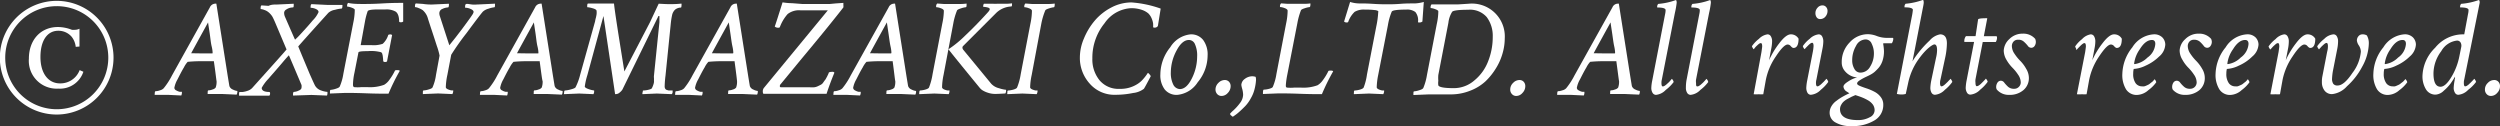
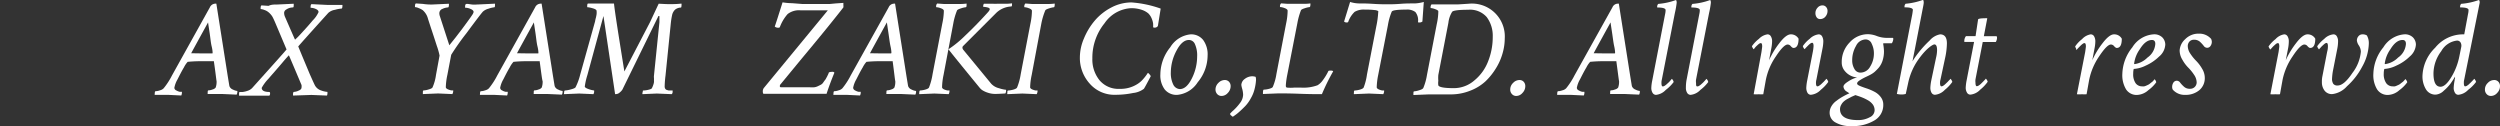
<svg xmlns="http://www.w3.org/2000/svg" id="レイヤー_1" data-name="レイヤー 1" viewBox="0 0 320.2 16.14">
  <rect x="0" y="0" width="320.2" height="16.14" fill="#333333" stroke="none" />
  <defs>
    <style>.cls-1{fill:#fff;}</style>
  </defs>
  <title>copyright</title>
  <path class="cls-1" d="M550.77,383.53v0l0,0a.09.09,0,0,0-.07,0l-.12,0-.21,0-.32,0h-1c-.24,0-.79,0-1.63.08a3,3,0,0,0-.48.71c-.28.46-.55,1-.82,1.53a3.42,3.42,0,0,0-.41,1.09.39.39,0,0,0,.25.33,1.62,1.62,0,0,0,.45.18l.27,0s0,0,0,.11a.9.9,0,0,1-.08.36l-1.67-.08h-.59l-.56,0-.58,0a.22.22,0,0,1,0-.14q0-.33.12-.33a1.7,1.7,0,0,0,.54-.11,1,1,0,0,0,.48-.26,9.19,9.19,0,0,0,1.07-1.65l4.85-8.72a.78.78,0,0,1,.69-.47.35.35,0,0,1,.14,0l1.46,9.28c.12.74.19,1.16.21,1.27a.75.75,0,0,0,.45.45,1.59,1.59,0,0,0,.57.18s0,0,0,.09a.79.79,0,0,1-.09.38l-1.83-.08h-.62l-.65,0-.61,0a.16.16,0,0,1,0-.1c0-.25,0-.37.12-.37a1.46,1.46,0,0,0,.5-.11.76.76,0,0,0,.4-.24,2.14,2.14,0,0,0,.12-.83C551.08,385.93,551,385.07,550.77,383.53Zm-1.55-1q.81,0,1.32,0c.05,0,.07,0,.07-.07s0-.34-.12-.83-.16-1.06-.26-1.72-.17-1.11-.2-1.35q-2.16,3.92-2.16,3.95s0,0,0,0Z" transform="translate(-523.38 -375.69)" />
  <path class="cls-1" d="M558.84,376.27l2.16-.1v.07c0,.27,0,.4-.11.4a2.24,2.24,0,0,0-.37.05,1.64,1.64,0,0,0-.49.23.5.5,0,0,0-.26.42,1.46,1.46,0,0,0,.08.43c.87,2,1.31,3,1.32,3a10.33,10.33,0,0,0,.78-.79c.49-.53,1-1.09,1.48-1.67a3.5,3.5,0,0,0,.75-1.07q0-.24-.33-.39a1.58,1.58,0,0,0-.69-.16s0,0,0-.09,0-.33.13-.38l2,.1c.24,0,.48,0,.69,0l.68,0,.58,0v.05q0,.42-.12.42a4.15,4.15,0,0,0-.85.16,1.64,1.64,0,0,0-.84.39c-2.57,2.84-3.85,4.28-3.85,4.3l.47,1.14,1,2.39c.37.83.6,1.34.69,1.5a1.4,1.4,0,0,0,.78.61,2.88,2.88,0,0,0,.8.18s0,0,0,.09a.82.82,0,0,1-.06.38l-2-.08-2.35.08s0-.07,0-.14,0-.33.13-.33a1.54,1.54,0,0,0,.58-.16c.26-.1.38-.24.38-.4a1.17,1.17,0,0,0,0-.32q-1.61-3.81-1.62-3.81s-.31.32-.88,1-1.15,1.32-1.73,2a5.43,5.43,0,0,0-.87,1.17c0,.35.32.53,1,.53,0,0,.07.05.07.16a.41.41,0,0,1-.09.31H554a.1.1,0,0,1,0-.07c0-.27,0-.4.09-.4l.38,0a3,3,0,0,0,.62-.15,1.4,1.4,0,0,0,.58-.35q4.41-4.9,4.41-4.95l-1.37-3.24c-.21-.5-.37-.84-.47-1a2.37,2.37,0,0,0-.49-.54,1.62,1.62,0,0,0-.5-.27,1.6,1.6,0,0,0-.49-.12s0,0,0-.09,0-.33.12-.38l.9.06C558.13,376.26,558.52,376.27,558.84,376.27Z" transform="translate(-523.38 -375.69)" />
-   <path class="cls-1" d="M569.87,376.2c.48,0,1.31,0,2.48-.07s2.07-.07,2.67-.07c0,.16,0,.39,0,.69s0,.48,0,.86,0,.65,0,.84a.43.43,0,0,1-.31.09q-.21,0-.21-.12c0-.66-.19-1.08-.46-1.25a2.38,2.38,0,0,0-1.29-.27h-.94c-.84,0-1.28.08-1.34.23a8.37,8.37,0,0,0-.32,1.18l-.56,3.08a.12.12,0,0,0,0,.08l.15,0,.22,0h1a3.59,3.59,0,0,0,1.44-.17,2.56,2.56,0,0,0,.69-1.08c0-.08.12-.12.25-.12a.32.32,0,0,1,.26.08l-.65,3.38a.41.41,0,0,1-.25.07c-.15,0-.23-.05-.24-.14a6.18,6.18,0,0,0-.07-.71,2.54,2.54,0,0,0-.08-.28.66.66,0,0,0-.12-.12,5,5,0,0,0-1.7-.14c-.78,0-1.17.05-1.2.16l-.51,2.6a7.69,7.69,0,0,0-.19,1.53c0,.18.05.28.14.32a4.74,4.74,0,0,0,.93,0h.79a5.25,5.25,0,0,0,2.13-.3,2.12,2.12,0,0,0,.66-.62,7,7,0,0,0,.71-1.16c0-.07.12-.1.26-.1s.33,0,.37.1a27.09,27.09,0,0,0-1.44,2.92c-.62,0-1.58,0-2.89-.05s-2.19-.05-2.66-.05l-1.95.08s0,0,0-.14,0-.33.09-.33a2.81,2.81,0,0,0,.65-.14c.3-.09.48-.19.52-.3a6.65,6.65,0,0,0,.46-1.63l1.27-6.54a8.27,8.27,0,0,0,.19-1.64c0-.09-.15-.19-.4-.28a2.1,2.1,0,0,0-.58-.14s0,0,0-.07a.55.55,0,0,1,.12-.4C568.53,376.19,569.16,376.2,569.87,376.2Z" transform="translate(-523.38 -375.69)" />
  <path class="cls-1" d="M578.7,376.27l2.18-.1v.08q0,.39-.12.39a1.85,1.85,0,0,0-.69.18.6.6,0,0,0-.42.56,1.19,1.19,0,0,0,.07.39l1.21,3.72.8-1,.88-1.15.69-.94q.39-.53.57-.81a1.1,1.1,0,0,0,.17-.36c0-.16-.14-.29-.38-.39a1.66,1.66,0,0,0-.71-.16s0,0,0-.11,0-.31.12-.36.33,0,.7.05.68,0,.92,0l2.09-.1a.19.19,0,0,1,0,.08c0,.26,0,.39-.13.39a3.16,3.16,0,0,0-.69.17,1.69,1.69,0,0,0-.73.38c-.14.14-.85,1.06-2.12,2.78a32.15,32.15,0,0,0-1.94,2.75l-.49,2.57a8.35,8.35,0,0,0-.2,1.58c0,.09.08.18.24.26a2.21,2.21,0,0,0,.48.15l.23,0s0,0,0,.07a.89.89,0,0,1-.11.4l-1.83-.08-1.95.08s0,0,0-.12c0-.23,0-.35.12-.35a2.51,2.51,0,0,0,.61-.12q.44-.12.51-.27a5.89,5.89,0,0,0,.44-1.58l.46-2.49a8.51,8.51,0,0,0-.35-1.24c-.25-.78-.5-1.55-.76-2.32l-.37-1.14a2.17,2.17,0,0,0-.68-1.12,2.38,2.38,0,0,0-.51-.26,1.43,1.43,0,0,0-.48-.13s0,0,0-.09,0-.33.12-.38l.9.06C578,376.26,578.38,376.27,578.7,376.27Z" transform="translate(-523.38 -375.69)" />
  <path class="cls-1" d="M592.5,383.53v0l0,0a.09.09,0,0,0-.07,0l-.12,0-.21,0-.32,0h-1c-.24,0-.79,0-1.63.08a3,3,0,0,0-.48.71c-.28.46-.55,1-.82,1.53a3.42,3.42,0,0,0-.41,1.09.39.39,0,0,0,.25.33,1.62,1.62,0,0,0,.45.18l.27,0s0,0,0,.11a.9.9,0,0,1-.08.36l-1.67-.08H586l-.56,0-.58,0a.22.22,0,0,1,0-.14q0-.33.12-.33a1.7,1.7,0,0,0,.54-.11,1,1,0,0,0,.48-.26,9.19,9.19,0,0,0,1.07-1.65l4.85-8.72a.78.78,0,0,1,.69-.47.35.35,0,0,1,.14,0l1.46,9.28c.12.74.19,1.16.21,1.27a.75.75,0,0,0,.45.45,1.59,1.59,0,0,0,.57.18s0,0,0,.09a.79.79,0,0,1-.09.38l-1.83-.08H593l-.65,0-.61,0a.16.16,0,0,1,0-.1c0-.25,0-.37.12-.37a1.46,1.46,0,0,0,.5-.11.76.76,0,0,0,.4-.24,2.14,2.14,0,0,0,.12-.83C592.81,385.93,592.71,385.07,592.5,383.53Zm-1.55-1q.81,0,1.32,0c.05,0,.07,0,.07-.07s0-.34-.12-.83-.16-1.06-.26-1.72-.17-1.11-.2-1.35q-2.16,3.92-2.16,3.95s0,0,0,0Z" transform="translate(-523.38 -375.69)" />
  <path class="cls-1" d="M606.63,378.54l1.11-2.37c.31,0,.78.05,1.39.05.41,0,.92,0,1.53-.07a.73.73,0,0,1,0,.3q0,.21-.09.21a1.17,1.17,0,0,0-.49.12.87.87,0,0,0-.37.3,1.34,1.34,0,0,0-.24.51,9.48,9.48,0,0,0-.17,1.05l-.68,6.72a13.48,13.48,0,0,0-.11,1.39.6.6,0,0,0,.07.3.39.39,0,0,0,.2.16l.25.07.28,0h.22s0,.05,0,.16a.42.42,0,0,1-.11.31l-1.92-.08-1.84.08,0-.08a.85.85,0,0,1,.05-.25c0-.09,0-.14.08-.14a3.12,3.12,0,0,0,.63-.09c.27-.06.43-.13.47-.23s.07-.16.11-.25l.08-.23a2.07,2.07,0,0,0,.06-.26,2,2,0,0,0,0-.25,2.86,2.86,0,0,0,0-.3,1.23,1.23,0,0,1,0-.29l.7-6.85c0-.36,0-.58,0-.69s0-.1-.1-.1,0,0-.06.07l-4.58,9.35a1.53,1.53,0,0,1-.34.37.73.73,0,0,1-.46.21.27.27,0,0,1-.14,0l-1.49-10s0,0,0,0,0,0,0,0l-2.06,7.57a8.58,8.58,0,0,0-.33,1.46c0,.08.1.17.3.26a3.56,3.56,0,0,0,.58.19l.32.06s0,0,0,.11a.77.77,0,0,1-.09.36l-1.82-.08-1.94.08a.29.29,0,0,1,0-.17q0-.3.12-.3a3.83,3.83,0,0,0,.75-.14c.35-.09.56-.19.6-.28a7.47,7.47,0,0,0,.58-1.57l1.92-6.87a3.42,3.42,0,0,1,.1-.45q.06-.25.09-.45a2.06,2.06,0,0,0,0-.44c0-.12-.17-.24-.5-.33a3.42,3.42,0,0,0-.7-.14s0,0,0-.12,0-.31.1-.35l1.66,0c.66,0,1.22,0,1.67,0,.1,1,.55,3.86,1.33,8.7h0s0,0,0,0Z" transform="translate(-523.38 -375.69)" />
-   <path class="cls-1" d="M617.46,383.53v0l0,0a.09.09,0,0,0-.07,0l-.12,0-.21,0-.32,0h-1c-.24,0-.79,0-1.63.08a3,3,0,0,0-.48.71c-.28.46-.55,1-.82,1.53a3.42,3.42,0,0,0-.41,1.09.41.41,0,0,0,.25.33,1.62,1.62,0,0,0,.45.18l.27,0s0,0,0,.11a.77.77,0,0,1-.09.36l-1.67-.08H611l-.56,0-.58,0a.22.22,0,0,1,0-.14q0-.33.12-.33a1.7,1.7,0,0,0,.54-.11,1,1,0,0,0,.48-.26,9.19,9.19,0,0,0,1.07-1.65l4.86-8.72a.76.76,0,0,1,.68-.47.32.32,0,0,1,.14,0l1.46,9.28c.12.74.19,1.16.21,1.27a.75.75,0,0,0,.45.45,1.59,1.59,0,0,0,.57.18s0,0,0,.09a.79.79,0,0,1-.09.38l-1.83-.08h-.62l-.64,0-.62,0a.16.16,0,0,1,0-.1c0-.25,0-.37.13-.37a1.46,1.46,0,0,0,.49-.11.76.76,0,0,0,.4-.24,2.14,2.14,0,0,0,.12-.83C617.77,385.93,617.67,385.07,617.46,383.53Zm-1.55-1q.81,0,1.32,0s.07,0,.07-.07,0-.34-.11-.83-.17-1.06-.27-1.72-.16-1.11-.2-1.35q-2.16,3.92-2.16,3.95s0,0,0,0Z" transform="translate(-523.38 -375.69)" />
  <path class="cls-1" d="M626.12,376.2l1.9,0,1,0,.65,0,.73-.07,1-.07s0,.1,0,.27a1.45,1.45,0,0,1,0,.31s-.68.88-2,2.51-2.67,3.24-4,4.85l-2,2.43a.41.41,0,0,0-.14.29c0,.1.06.15.17.15h3.69a4.56,4.56,0,0,0,.54,0,1.48,1.48,0,0,0,.45-.13l.35-.17a.89.89,0,0,0,.3-.23L629,386a1.21,1.21,0,0,0,.19-.28l.13-.24.12-.25a.85.85,0,0,0,.08-.2c0-.09.2-.14.48-.14a.26.26,0,0,1,.25.11c-.41,1-.75,1.91-1,2.7h-8.1a.56.56,0,0,1-.07-.3.71.71,0,0,1,.14-.45l8.19-9.94h-3.53a2.37,2.37,0,0,0-1.62.48,5.3,5.3,0,0,0-1,1.68.21.21,0,0,1-.18.07.65.65,0,0,1-.47-.15c.15-.41.48-1.45,1-3.1a8.27,8.27,0,0,0,1.23.11Z" transform="translate(-523.38 -375.69)" />
  <path class="cls-1" d="M637.71,383.53v0l0,0a.09.09,0,0,0-.07,0l-.12,0-.21,0-.32,0h-1c-.24,0-.79,0-1.63.08a3,3,0,0,0-.48.71c-.28.46-.55,1-.82,1.53a3.42,3.42,0,0,0-.41,1.09.41.41,0,0,0,.25.33,1.62,1.62,0,0,0,.45.18l.27,0s0,0,0,.11a.77.77,0,0,1-.09.36l-1.67-.08h-.59l-.56,0-.58,0a.22.22,0,0,1,0-.14q0-.33.12-.33a1.7,1.7,0,0,0,.54-.11,1,1,0,0,0,.48-.26,9.19,9.19,0,0,0,1.07-1.65l4.86-8.72a.76.76,0,0,1,.68-.47.32.32,0,0,1,.14,0l1.46,9.28c.12.74.19,1.16.21,1.27a.75.75,0,0,0,.45.45,1.59,1.59,0,0,0,.57.18s0,0,0,.09a.79.79,0,0,1-.09.38l-1.83-.08h-.62l-.64,0-.62,0a.16.16,0,0,1,0-.1c0-.25,0-.37.13-.37a1.46,1.46,0,0,0,.49-.11.76.76,0,0,0,.4-.24,2.14,2.14,0,0,0,.12-.83C638,385.93,637.92,385.07,637.71,383.53Zm-1.55-1q.81,0,1.32,0s.07,0,.07-.07,0-.34-.11-.83-.17-1.06-.27-1.72-.16-1.11-.2-1.35q-2.16,3.92-2.16,3.95s0,0,0,0Z" transform="translate(-523.38 -375.69)" />
  <path class="cls-1" d="M645.48,378.68l-1.25,6.61a8.22,8.22,0,0,0-.19,1.58c0,.09.08.18.23.26a2.32,2.32,0,0,0,.47.15l.25,0s0,0,0,.07a.88.88,0,0,1-.1.4l-1.83-.08-1.94.08a.22.22,0,0,1,0-.14q0-.33.12-.33a3,3,0,0,0,.63-.11c.29-.08.45-.17.5-.28a8,8,0,0,0,.45-1.68l1.25-6.51a8.44,8.44,0,0,0,.2-1.62c0-.12-.13-.24-.38-.33a2,2,0,0,0-.61-.14s0,0,0-.09a.48.48,0,0,1,.14-.38l.83.06c.42,0,.77,0,1.06,0s.65,0,1.09,0,.7-.05.78-.05v.05c0,.28,0,.42-.13.42a2.72,2.72,0,0,0-.58.14c-.3.09-.47.18-.51.26A8.21,8.21,0,0,0,645.48,378.68Zm-.62,3.32a14.12,14.12,0,0,0,2.17-1.78c.91-.86,1.78-1.75,2.6-2.65l.12-.13.18-.2a1,1,0,0,0,.15-.2.39.39,0,0,0,.07-.17c0-.11-.1-.18-.3-.23a2.35,2.35,0,0,0-.54-.07s0,0,0-.11a.52.52,0,0,1,.09-.29l.55,0,.62,0a5.15,5.15,0,0,0,.55,0c.28,0,.65,0,1.1,0s.71-.05.78-.05c0,.27,0,.4-.11.4a3,3,0,0,0-1.86.77l-4.29,4.29a.29.29,0,0,0-.09.21.45.45,0,0,0,.11.28l3.58,4.35a2,2,0,0,0,1,.57,4,4,0,0,0,.9.2s0,0,0,.11a.77.77,0,0,1-.09.36q-.9.06-1.32.06a3,3,0,0,1-1-.18,2.85,2.85,0,0,1-.68-.33,1.79,1.79,0,0,1-.31-.3Q645.23,382.51,644.86,382Z" transform="translate(-523.38 -375.69)" />
  <path class="cls-1" d="M656.76,378.68l-1.24,6.61a8.35,8.35,0,0,0-.2,1.58c0,.09.08.18.24.26a2.24,2.24,0,0,0,.46.15l.25,0s0,0,0,.07a.89.89,0,0,1-.11.4l-1.83-.08-1.93.08a.21.21,0,0,1,0-.14c0-.22,0-.33.13-.33a3,3,0,0,0,.63-.11c.28-.08.44-.17.49-.28a7.37,7.37,0,0,0,.46-1.68l1.25-6.51a8.32,8.32,0,0,0,.19-1.62c0-.12-.13-.24-.38-.33a1.92,1.92,0,0,0-.6-.14s0,0,0-.09a.52.52,0,0,1,.14-.38l.84.06c.41,0,.77,0,1.06,0s.64,0,1.08,0,.7-.05.78-.05v.05q0,.42-.12.42a2.9,2.9,0,0,0-.59.14c-.3.09-.46.18-.5.26A8.8,8.8,0,0,0,656.76,378.68Z" transform="translate(-523.38 -375.69)" />
  <path class="cls-1" d="M668.29,376a14.21,14.21,0,0,1,3.75.79c-.21,1.33-.33,2.06-.35,2.18s-.18.26-.42.26a.32.32,0,0,1-.2-.05,3.62,3.62,0,0,0,0-.48,2.51,2.51,0,0,0-.17-.61,2,2,0,0,0-.43-.67,2.54,2.54,0,0,0-.85-.47,4.11,4.11,0,0,0-1.39-.21,4.38,4.38,0,0,0-3.38,1.93,7,7,0,0,0-1.56,4.5,4.22,4.22,0,0,0,.91,2.79,3.16,3.16,0,0,0,2.59,1.11,4,4,0,0,0,2.21-.58,3.11,3.11,0,0,0,.76-.63,6.17,6.17,0,0,0,.48-.6c.1-.15.15-.23.17-.23s.1.06.21.19.15.21.14.25c-.53,1-.82,1.54-.88,1.6a2.75,2.75,0,0,1-1.37.53,11.18,11.18,0,0,1-2.23.23,4.19,4.19,0,0,1-3.34-1.44,4.9,4.9,0,0,1-1.25-3.36,6.2,6.2,0,0,1,.52-2.41,8.57,8.57,0,0,1,1.38-2.28,7,7,0,0,1,2.11-1.68A5.56,5.56,0,0,1,668.29,376Z" transform="translate(-523.38 -375.69)" />
  <path class="cls-1" d="M675.87,380.09a1.94,1.94,0,0,1,1.61.72,3.11,3.11,0,0,1,.57,2,5.4,5.4,0,0,1-1.27,3.42,3.49,3.49,0,0,1-2.61,1.61,1.94,1.94,0,0,1-1.61-.69,3,3,0,0,1-.56-1.95,5.58,5.58,0,0,1,1.27-3.46A3.43,3.43,0,0,1,675.87,380.09Zm-.21.72c-.59,0-1.12.46-1.6,1.38a5.92,5.92,0,0,0-.72,2.76,3.31,3.31,0,0,0,.32,1.59,1,1,0,0,0,.82.56q.88,0,1.56-1.38a6.29,6.29,0,0,0,.67-2.79,3.49,3.49,0,0,0-.28-1.58A.84.84,0,0,0,675.66,380.81Z" transform="translate(-523.38 -375.69)" />
  <path class="cls-1" d="M681,386.73a1.23,1.23,0,0,1-.36.86,1.08,1.08,0,0,1-.8.39.74.74,0,0,1-.56-.24.86.86,0,0,1-.22-.59,1.18,1.18,0,0,1,.37-.84,1.13,1.13,0,0,1,.81-.37.71.71,0,0,1,.55.22A.8.8,0,0,1,681,386.73Z" transform="translate(-523.38 -375.69)" />
  <path class="cls-1" d="M680.93,390.25s.14-.18.42-.42a6.41,6.41,0,0,0,.83-.92,1.85,1.85,0,0,0,.42-1.09,3.24,3.24,0,0,0-.11-.72,3.22,3.22,0,0,1-.12-.53,1,1,0,0,1,.44-.77,1.58,1.58,0,0,1,1-.34,1.8,1.8,0,0,1,.39.07,1.33,1.33,0,0,1,.05.41,5.89,5.89,0,0,1-.19,1.18,4.29,4.29,0,0,1-.47,1.15,4.59,4.59,0,0,1-.71,1q-.39.4-.75.72a5.4,5.4,0,0,1-.6.48l-.23.16s-.11,0-.19-.12A.29.29,0,0,1,680.93,390.25Z" transform="translate(-523.38 -375.69)" />
  <path class="cls-1" d="M688.25,385.29a10.21,10.21,0,0,0-.18,1.3c0,.18,0,.28.15.32a5,5,0,0,0,.94,0H690a5.25,5.25,0,0,0,2.13-.3,2.24,2.24,0,0,0,.66-.62,7,7,0,0,0,.71-1.16c0-.07.12-.1.26-.1s.32,0,.37.1a27.09,27.09,0,0,0-1.44,2.92c-.61,0-1.57,0-2.88-.05s-2.21-.05-2.67-.05l-2,.08s0,0,0-.14q0-.42.12-.42a2.85,2.85,0,0,0,.65-.1c.28-.07.45-.16.49-.25a6.65,6.65,0,0,0,.46-1.63l1.25-6.51a8.32,8.32,0,0,0,.19-1.62c0-.12-.13-.24-.38-.33a1.92,1.92,0,0,0-.6-.14s0,0,0-.09a.52.52,0,0,1,.14-.38l.84.06c.41,0,.77,0,1.06,0s.64,0,1.08,0,.7-.05.78-.05v.05q0,.42-.12.42a2.9,2.9,0,0,0-.59.14c-.3.09-.46.18-.5.26a8.8,8.8,0,0,0-.46,1.64Z" transform="translate(-523.38 -375.69)" />
  <path class="cls-1" d="M698.46,385.24l1.21-6.24a11.19,11.19,0,0,0,.23-1.71.3.3,0,0,0,0-.18,1,1,0,0,0-.45-.13,9.42,9.42,0,0,0-1.25-.06,2.3,2.3,0,0,0-1.32.29,3.28,3.28,0,0,0-.82,1.28.19.19,0,0,1-.18.08.48.48,0,0,1-.35-.12l.77-2.51a4.14,4.14,0,0,0,1.11.19c.46,0,1,0,1.77.05s1.32.06,1.78.06,1.06,0,1.81-.06,1.35-.05,1.81-.05a5.19,5.19,0,0,0,1.16-.19l-.18,2.51a.63.63,0,0,1-.4.12c-.1,0-.16,0-.16-.08a1.68,1.68,0,0,0-.34-1.26,1.73,1.73,0,0,0-1.17-.31q-1.74,0-1.86.27a7.82,7.82,0,0,0-.49,1.75l-1.24,6.35a9.1,9.1,0,0,0-.19,1.58c0,.09.08.18.24.26a2.24,2.24,0,0,0,.46.15l.25,0s0,0,0,.07a.89.89,0,0,1-.11.4l-1.83-.08-1.93.08a.21.21,0,0,1,0-.14c0-.22,0-.33.13-.33a3,3,0,0,0,.63-.11c.28-.08.44-.17.49-.28A7.37,7.37,0,0,0,698.46,385.24Z" transform="translate(-523.38 -375.69)" />
  <path class="cls-1" d="M711.47,376.17a4.21,4.21,0,0,1,4.64,4.44,7,7,0,0,1-.27,1.87,7.39,7.39,0,0,1-.83,1.91,8.39,8.39,0,0,1-1.36,1.71,6.1,6.1,0,0,1-2,1.22,6.67,6.67,0,0,1-2.51.46c-.21,0-.63,0-1.25,0s-1.13,0-1.53,0l-1.95.08s0,0,0-.14,0-.33.09-.33a2.71,2.71,0,0,0,.65-.14c.31-.09.48-.19.53-.3a7.13,7.13,0,0,0,.46-1.63l1.26-6.54a7.79,7.79,0,0,0,.2-1.64c0-.09-.15-.19-.41-.28a2,2,0,0,0-.58-.14s0,0,0-.07a.55.55,0,0,1,.12-.4c.54,0,1.17,0,1.88,0l1.58,0Zm0,.77c-1.25,0-2,.09-2.11.28a3.4,3.4,0,0,0-.47,1.39l-1.29,6.68a4.36,4.36,0,0,0,0,.75,2,2,0,0,0,0,.58q.15.36,2,.36a4,4,0,0,0,2.63-1,5.87,5.87,0,0,0,1.75-2.44,8.38,8.38,0,0,0,.59-3.13,4,4,0,0,0-.77-2.53A2.83,2.83,0,0,0,711.43,376.94Z" transform="translate(-523.38 -375.69)" />
  <path class="cls-1" d="M718.74,386.73a1.23,1.23,0,0,1-.36.86,1.06,1.06,0,0,1-.8.39.72.72,0,0,1-.55-.24.82.82,0,0,1-.22-.59,1.14,1.14,0,0,1,.37-.84,1.11,1.11,0,0,1,.81-.37.7.7,0,0,1,.54.22A.8.8,0,0,1,718.74,386.73Z" transform="translate(-523.38 -375.69)" />
  <path class="cls-1" d="M730.4,383.53v0l0,0a.09.09,0,0,0-.07,0l-.12,0-.21,0-.32,0h-1c-.24,0-.79,0-1.63.08a3,3,0,0,0-.48.71c-.28.46-.55,1-.82,1.53a3.42,3.42,0,0,0-.41,1.09.39.39,0,0,0,.25.33,1.62,1.62,0,0,0,.45.18l.27,0s0,0,0,.11a.76.76,0,0,1-.08.36l-1.67-.08h-.59l-.56,0-.58,0a.22.22,0,0,1,0-.14q0-.33.12-.33a1.7,1.7,0,0,0,.54-.11,1,1,0,0,0,.48-.26,9.19,9.19,0,0,0,1.07-1.65l4.86-8.72a.76.76,0,0,1,.68-.47.35.35,0,0,1,.14,0l1.46,9.28c.12.74.19,1.16.21,1.27a.75.75,0,0,0,.45.45,1.59,1.59,0,0,0,.57.18s0,0,0,.09a.79.79,0,0,1-.09.38l-1.83-.08h-.62l-.65,0-.61,0a.16.16,0,0,1,0-.1c0-.25,0-.37.12-.37a1.46,1.46,0,0,0,.5-.11.76.76,0,0,0,.4-.24,2.14,2.14,0,0,0,.12-.83C730.71,385.93,730.61,385.07,730.4,383.53Zm-1.55-1q.81,0,1.32,0c.05,0,.07,0,.07-.07s0-.34-.11-.83-.17-1.06-.27-1.72-.17-1.11-.2-1.35q-2.16,3.92-2.16,3.95s0,0,0,0Z" transform="translate(-523.38 -375.69)" />
  <path class="cls-1" d="M735,386l1.65-8.52a2.27,2.27,0,0,0,.06-.5q0-.33-1.08-.33s0,0,0-.11a.5.5,0,0,1,.14-.35,8.58,8.58,0,0,0,2.25-.49c.07,0,.11.15.11.34a11.4,11.4,0,0,1-.23,1.31l-1.67,8.53a1.61,1.61,0,0,0-.05.44c0,.29.05.44.17.44a.48.48,0,0,0,.26-.1,1.58,1.58,0,0,0,.3-.24,3.84,3.84,0,0,0,.29-.27l.31-.36s.08.06.14.17a.6.6,0,0,1,.09.24,5,5,0,0,1-1,1,2,2,0,0,1-1.26.64.52.52,0,0,1-.44-.26,1.2,1.2,0,0,1-.16-.66A5.55,5.55,0,0,1,735,386Z" transform="translate(-523.38 -375.69)" />
  <path class="cls-1" d="M739.38,386l1.65-8.52a2.27,2.27,0,0,0,.06-.5q0-.33-1.08-.33s0,0,0-.11a.5.5,0,0,1,.14-.35,8.58,8.58,0,0,0,2.25-.49c.07,0,.11.15.11.34a11.4,11.4,0,0,1-.23,1.31l-1.67,8.53a1.61,1.61,0,0,0,0,.44c0,.29,0,.44.17.44a.48.48,0,0,0,.26-.1,1.58,1.58,0,0,0,.3-.24,2.42,2.42,0,0,0,.28-.27c.09-.09.19-.21.32-.36,0,0,.08.06.14.17a.6.6,0,0,1,.09.24,5,5,0,0,1-1,1,2,2,0,0,1-1.27.64.52.52,0,0,1-.43-.26,1.2,1.2,0,0,1-.16-.66A5.55,5.55,0,0,1,739.38,386Z" transform="translate(-523.38 -375.69)" />
  <path class="cls-1" d="M749.75,380.09a.48.48,0,0,1,.44.25,1.2,1.2,0,0,1,.16.66,5,5,0,0,1-.11.93l-.28,1.48a10.57,10.57,0,0,1,1.31-2.18q.87-1.14,1.47-1.14a1.11,1.11,0,0,1,1,.56c0,.78-.22,1.18-.65,1.18-.1,0-.21-.08-.34-.22a.53.53,0,0,0-.4-.22c-.34,0-.85.51-1.52,1.53a8.06,8.06,0,0,0-1.28,3l-.33,1.84a2.9,2.9,0,0,1-.58,0,3.49,3.49,0,0,1-.65,0l1-5.41c.06-.42.09-.66.09-.71,0-.29-.06-.43-.17-.43a.4.4,0,0,0-.2.07,1.55,1.55,0,0,0-.25.21,2.66,2.66,0,0,0-.24.23L748,382s-.07-.05-.13-.17a.54.54,0,0,1-.1-.23,4.22,4.22,0,0,1,.89-.93A1.92,1.92,0,0,1,749.75,380.09Z" transform="translate(-523.38 -375.69)" />
  <path class="cls-1" d="M756.31,380.09a.49.49,0,0,1,.44.25,1.29,1.29,0,0,1,.16.66,5.23,5.23,0,0,1-.11.93l-.77,3.94a1.61,1.61,0,0,0-.06.44c0,.29.06.44.18.44a.42.42,0,0,0,.25-.1,1.58,1.58,0,0,0,.3-.24l.28-.27.22-.24.11-.12s.07.06.13.17a.52.52,0,0,1,.1.24,5,5,0,0,1-.95,1,2,2,0,0,1-1.27.64.51.51,0,0,1-.44-.26,1.29,1.29,0,0,1-.15-.66,6.08,6.08,0,0,1,.12-.93l.72-3.67a5.88,5.88,0,0,0,.09-.71c0-.29-.06-.43-.18-.43a.37.37,0,0,0-.19.07,2.18,2.18,0,0,0-.26.21l-.23.23-.2.21-.08.1s-.07-.05-.14-.17a.63.63,0,0,1-.09-.23,4.12,4.12,0,0,1,.88-.93A1.94,1.94,0,0,1,756.31,380.09Zm.51-3.71a.6.6,0,0,1,.45.21.72.72,0,0,1,.18.49,1.11,1.11,0,0,1-.27.74.86.86,0,0,1-.68.31.51.51,0,0,1-.44-.22.9.9,0,0,1-.16-.53,1,1,0,0,1,.27-.7A.82.82,0,0,1,756.82,376.38Z" transform="translate(-523.38 -375.69)" />
  <path class="cls-1" d="M762.62,380.07a3.3,3.3,0,0,1,1.16.24,3.65,3.65,0,0,0,1.23.23h.76c.07,0,.1,0,.1.14a.93.93,0,0,1-.06.3.8.8,0,0,1-.13.25h-1c-.07,0-.1,0-.1.1a6.29,6.29,0,0,1,.1.92,3.87,3.87,0,0,1-.18,1.2,2.71,2.71,0,0,1-.49.91,6.44,6.44,0,0,1-.51.52,2.73,2.73,0,0,1-.42.3c-.11.07-.35.19-.71.36a7,7,0,0,0-.83.46c-.2.14-.3.26-.3.38s.11.21.34.31.51.2.84.31a6.64,6.64,0,0,1,1,.42,2.37,2.37,0,0,1,.83.68,1.57,1.57,0,0,1,.34,1,2.27,2.27,0,0,1-1.11,2,5.39,5.39,0,0,1-3,.74,3.77,3.77,0,0,1-2-.46,1.4,1.4,0,0,1-.76-1.26,1.61,1.61,0,0,1,.23-.82,2.21,2.21,0,0,1,.66-.71,6.12,6.12,0,0,1,.8-.53,8.2,8.2,0,0,1,.84-.42l-.32-.21a.82.82,0,0,1-.44-.64c0-.2.21-.42.63-.68a3.79,3.79,0,0,1,1.13-.51,2,2,0,0,1-.76-.18,2.27,2.27,0,0,1-.83-.64,1.66,1.66,0,0,1-.39-1.1,3.55,3.55,0,0,1,1-2.54A3.13,3.13,0,0,1,762.62,380.07Zm.86,9.74a1.25,1.25,0,0,0-.22-.72,2,2,0,0,0-.64-.56,5.85,5.85,0,0,0-.77-.37c-.22-.09-.5-.18-.83-.29l-.48.21-.51.27a2.45,2.45,0,0,0-.51.35,1.45,1.45,0,0,0-.32.42,1.11,1.11,0,0,0-.15.55c0,.93.77,1.4,2.3,1.4a3,3,0,0,0,1.5-.36A1,1,0,0,0,763.48,389.81Zm-1.14-9.07a1.4,1.4,0,0,0-1.24.83,3.6,3.6,0,0,0-.49,1.82,2.1,2.1,0,0,0,.29,1.14.86.86,0,0,0,.79.46,1.42,1.42,0,0,0,1.22-.77,3.11,3.11,0,0,0,.48-1.66,2.75,2.75,0,0,0-.28-1.26A.84.84,0,0,0,762.34,380.74Z" transform="translate(-523.38 -375.69)" />
  <path class="cls-1" d="M771.86,380.09c.59,0,.88.38.88,1.16a9.43,9.43,0,0,1-.24,1.91l-.58,2.71a1.61,1.61,0,0,0-.06.44c0,.29.06.44.18.44a.48.48,0,0,0,.26-.1,1.93,1.93,0,0,0,.29-.24l.28-.27a2.66,2.66,0,0,1,.23-.24l.1-.12s.07.06.13.17a.52.52,0,0,1,.1.24,5,5,0,0,1-.95,1,2,2,0,0,1-1.27.64.51.51,0,0,1-.44-.26,1.29,1.29,0,0,1-.15-.66,6.08,6.08,0,0,1,.12-.93l.61-2.9a4.32,4.32,0,0,0,.13-.95c0-.5-.11-.75-.34-.75s-1,.53-1.8,1.59a8.08,8.08,0,0,0-1.57,3.38l-.3,1.37a1.73,1.73,0,0,1-.54.07,2.3,2.3,0,0,1-.6-.07l1.9-9.82a7.88,7.88,0,0,0,.15-.94c0-.22-.35-.33-1.07-.33,0,0,0,0,0-.11a.5.5,0,0,1,.14-.35,8.55,8.55,0,0,0,2.21-.49c.07,0,.11.15.11.34s-.08.53-.23,1.31l-.89,4.59-.32,1.62a11.2,11.2,0,0,1,.76-1.09,13.61,13.61,0,0,1,1.44-1.57A2.34,2.34,0,0,1,771.86,380.09Z" transform="translate(-523.38 -375.69)" />
  <path class="cls-1" d="M776.73,378.2c0-.11.33-.17.87-.17a1.28,1.28,0,0,1,.31,0l-.44,2.3h1.6c.06,0,.09.08.09.23a1.09,1.09,0,0,1-.16.51h-1.67l-.93,4.78a1.61,1.61,0,0,0,0,.44c0,.29.06.44.17.44a.48.48,0,0,0,.26-.1,1.58,1.58,0,0,0,.3-.24l.27-.27.23-.24.1-.12s.07.06.13.17a.52.52,0,0,1,.1.24,5,5,0,0,1-.95,1,2,2,0,0,1-1.26.64.49.49,0,0,1-.44-.26,1.2,1.2,0,0,1-.16-.66,6.08,6.08,0,0,1,.12-.93l.95-4.9h-1.25s0-.07,0-.2a1,1,0,0,1,.21-.54h1.23Z" transform="translate(-523.38 -375.69)" />
-   <path class="cls-1" d="M782.46,380a2,2,0,0,1,1.59.67,1.12,1.12,0,0,1,.08.37.89.89,0,0,1-.16.54.5.5,0,0,1-.43.23.54.54,0,0,1-.44-.25,3.86,3.86,0,0,0-.49-.52,1,1,0,0,0-.76-.26.73.73,0,0,0-.58.24.85.85,0,0,0-.21.56,1.78,1.78,0,0,0,.34,1,5.77,5.77,0,0,0,.75.92,4.56,4.56,0,0,1,.74,1,2.27,2.27,0,0,1,.35,1.18,2,2,0,0,1-.71,1.56,2.67,2.67,0,0,1-1.81.6,2,2,0,0,1-1.58-.67.6.6,0,0,1-.09-.33,1,1,0,0,1,.17-.57.51.51,0,0,1,.43-.24.54.54,0,0,1,.44.25,4.47,4.47,0,0,0,.48.52,1.09,1.09,0,0,0,.77.26.79.79,0,0,0,.62-.25.8.8,0,0,0,.24-.55,1.78,1.78,0,0,0-.34-1,5.77,5.77,0,0,0-.75-.92,4.94,4.94,0,0,1-.75-1,2.36,2.36,0,0,1-.34-1.18,2.13,2.13,0,0,1,.7-1.45A2.37,2.37,0,0,1,782.46,380Z" transform="translate(-523.38 -375.69)" />
  <path class="cls-1" d="M791.15,380.09a.49.49,0,0,1,.44.25,1.29,1.29,0,0,1,.16.66,5,5,0,0,1-.11.93l-.28,1.48a10.15,10.15,0,0,1,1.31-2.18q.87-1.14,1.47-1.14a1.09,1.09,0,0,1,1,.56c0,.78-.21,1.18-.65,1.18-.09,0-.2-.08-.33-.22a.55.55,0,0,0-.41-.22c-.34,0-.84.51-1.52,1.53a8.2,8.2,0,0,0-1.27,3l-.33,1.84a3,3,0,0,1-.58,0,3.6,3.6,0,0,1-.66,0l1.06-5.41c.06-.42.09-.66.09-.71,0-.29-.06-.43-.18-.43a.37.37,0,0,0-.19.07,2.18,2.18,0,0,0-.26.21l-.23.23c-.07.07-.17.17-.29.31s-.06-.05-.13-.17a.63.63,0,0,1-.09-.23,4.12,4.12,0,0,1,.88-.93A1.94,1.94,0,0,1,791.15,380.09Z" transform="translate(-523.38 -375.69)" />
  <path class="cls-1" d="M799.18,380.09a1.46,1.46,0,0,1,1.17.41,1.34,1.34,0,0,1,.36.9,2.13,2.13,0,0,1-.79,1.53,5.88,5.88,0,0,1-1.73,1.17,4,4,0,0,1-1.52.42s-.07.2-.07.61a2,2,0,0,0,.3,1.2,1,1,0,0,0,.84.42.84.84,0,0,0,.27,0,1.34,1.34,0,0,0,.26-.09l.24-.11a.91.91,0,0,0,.23-.15l.2-.16a.65.65,0,0,0,.18-.15l.12-.13.08-.09,0-.05s.07.06.14.17a.6.6,0,0,1,.09.24,4.41,4.41,0,0,1-1,1,2.3,2.3,0,0,1-1.46.62,1.6,1.6,0,0,1-1.4-.71,3.49,3.49,0,0,1-.48-2,5.63,5.63,0,0,1,1.28-3.39A3.48,3.48,0,0,1,799.18,380.09Zm-.17.72c-.56,0-1.07.39-1.56,1.18a4,4,0,0,0-.73,1.84c0,.05,0,.07.07.07a2.91,2.91,0,0,0,1.64-.84,2.32,2.32,0,0,0,1-1.73C799.44,381,799.3,380.81,799,380.81Z" transform="translate(-523.38 -375.69)" />
  <path class="cls-1" d="M805,380a2,2,0,0,1,1.58.67,1,1,0,0,1,.09.37.89.89,0,0,1-.17.54.5.5,0,0,1-.43.23.54.54,0,0,1-.44-.25,4.47,4.47,0,0,0-.48-.52,1.09,1.09,0,0,0-.77-.26.74.74,0,0,0-.58.24.85.85,0,0,0-.21.56,1.78,1.78,0,0,0,.34,1,5.77,5.77,0,0,0,.75.92,4.94,4.94,0,0,1,.75,1,2.26,2.26,0,0,1,.34,1.18,2,2,0,0,1-.7,1.56,2.71,2.71,0,0,1-1.81.6,2,2,0,0,1-1.59-.67.7.7,0,0,1-.08-.33,1,1,0,0,1,.16-.57.51.51,0,0,1,.43-.24.54.54,0,0,1,.44.25,3.86,3.86,0,0,0,.49.52,1.06,1.06,0,0,0,.76.26.82.82,0,0,0,.63-.25.84.84,0,0,0,.23-.55,1.78,1.78,0,0,0-.34-1,5.77,5.77,0,0,0-.75-.92,4.56,4.56,0,0,1-.74-1,2.27,2.27,0,0,1-.35-1.18,2.1,2.1,0,0,1,.71-1.45A2.37,2.37,0,0,1,805,380Z" transform="translate(-523.38 -375.69)" />
-   <path class="cls-1" d="M811.12,380.09a1.46,1.46,0,0,1,1.17.41,1.34,1.34,0,0,1,.36.9,2.15,2.15,0,0,1-.8,1.53,5.63,5.63,0,0,1-1.73,1.17,3.94,3.94,0,0,1-1.52.42s-.07.2-.07.61a2,2,0,0,0,.31,1.2,1,1,0,0,0,.84.42.84.84,0,0,0,.27,0,1.06,1.06,0,0,0,.25-.09l.25-.11a1.14,1.14,0,0,0,.23-.15l.2-.16a1.19,1.19,0,0,0,.18-.15l.12-.13.08-.09,0-.05s.07.06.13.17a.52.52,0,0,1,.1.24,4.5,4.5,0,0,1-1,1,2.28,2.28,0,0,1-1.45.62,1.6,1.6,0,0,1-1.4-.71,3.48,3.48,0,0,1-.49-2,5.59,5.59,0,0,1,1.29-3.39A3.46,3.46,0,0,1,811.12,380.09Zm-.18.72c-.55,0-1.07.39-1.55,1.18a4,4,0,0,0-.73,1.84c0,.05,0,.07.07.07a2.91,2.91,0,0,0,1.64-.84,2.35,2.35,0,0,0,1-1.73C811.38,381,811.23,380.81,810.94,380.81Z" transform="translate(-523.38 -375.69)" />
  <path class="cls-1" d="M815.93,380.09a.48.48,0,0,1,.44.25,1.2,1.2,0,0,1,.16.66,4.93,4.93,0,0,1-.1.93l-.29,1.48a10.57,10.57,0,0,1,1.31-2.18q.87-1.14,1.47-1.14a1.11,1.11,0,0,1,1,.56c0,.78-.22,1.18-.65,1.18-.1,0-.21-.08-.34-.22a.53.53,0,0,0-.4-.22c-.34,0-.85.51-1.52,1.53a8.23,8.23,0,0,0-1.28,3l-.33,1.84a2.9,2.9,0,0,1-.58,0,3.49,3.49,0,0,1-.65,0l1.05-5.41c.06-.42.09-.66.09-.71,0-.29-.06-.43-.17-.43a.43.43,0,0,0-.2.07,2.14,2.14,0,0,0-.25.21,2.66,2.66,0,0,0-.24.23l-.28.31s-.07-.05-.13-.17a.54.54,0,0,1-.1-.23,4.22,4.22,0,0,1,.89-.93A1.92,1.92,0,0,1,815.93,380.09Z" transform="translate(-523.38 -375.69)" />
  <path class="cls-1" d="M822.24,380.09a.48.48,0,0,1,.44.25,1.2,1.2,0,0,1,.16.66,5.09,5.09,0,0,1-.1.93l-.53,2.69a7.54,7.54,0,0,0-.14,1.11,1.15,1.15,0,0,0,.16.7.65.65,0,0,0,.56.21c.54,0,1.17-.53,1.89-1.61a5.21,5.21,0,0,0,1.08-2.73,1.54,1.54,0,0,0-.26-.79,1.4,1.4,0,0,1-.25-.63.83.83,0,0,1,.21-.56.64.64,0,0,1,.51-.23,1,1,0,0,1,.56.14,2,2,0,0,1,.25,1,6.39,6.39,0,0,1-.85,3,9,9,0,0,1-1.95,2.51,3,3,0,0,1-1.86,1,1.16,1.16,0,0,1-1-.43,1.73,1.73,0,0,1-.35-1.11,3.24,3.24,0,0,1,.07-.78l.6-3.09a2.59,2.59,0,0,0,.1-.71c0-.29-.06-.43-.17-.43a.43.43,0,0,0-.2.07,2.14,2.14,0,0,0-.25.21,2.66,2.66,0,0,0-.24.23l-.19.21-.09.1s-.07-.05-.13-.17a.54.54,0,0,1-.1-.23,4.22,4.22,0,0,1,.89-.93A1.92,1.92,0,0,1,822.24,380.09Z" transform="translate(-523.38 -375.69)" />
  <path class="cls-1" d="M831.28,380.09a1.46,1.46,0,0,1,1.17.41,1.34,1.34,0,0,1,.36.9,2.17,2.17,0,0,1-.79,1.53,5.88,5.88,0,0,1-1.73,1.17,4,4,0,0,1-1.52.42s-.08.2-.08.61a2,2,0,0,0,.31,1.2,1,1,0,0,0,.84.42.84.84,0,0,0,.27,0,1.06,1.06,0,0,0,.25-.09l.25-.11a1.14,1.14,0,0,0,.23-.15l.2-.16a.84.84,0,0,0,.18-.15l.12-.13.08-.09.05-.05s.07.06.13.17a.52.52,0,0,1,.1.24,4.41,4.41,0,0,1-1,1,2.32,2.32,0,0,1-1.46.62,1.6,1.6,0,0,1-1.4-.71,3.49,3.49,0,0,1-.48-2,5.57,5.57,0,0,1,1.28-3.39A3.48,3.48,0,0,1,831.28,380.09Zm-.18.72c-.55,0-1.07.39-1.55,1.18a4,4,0,0,0-.73,1.84c0,.05,0,.07.07.07a2.91,2.91,0,0,0,1.64-.84,2.32,2.32,0,0,0,1-1.73C831.54,381,831.4,380.81,831.1,380.81Z" transform="translate(-523.38 -375.69)" />
  <path class="cls-1" d="M838.73,380.09H839l.49-2.62a2.14,2.14,0,0,0,.06-.5q0-.33-1.08-.33s0,0,0-.11a.5.5,0,0,1,.14-.35,8.64,8.64,0,0,0,2.27-.49c.07.05.1.16.1.34l-.26,1.31L839,385.87a1.61,1.61,0,0,0-.05.44c0,.29.05.44.17.44a.48.48,0,0,0,.26-.1,1.28,1.28,0,0,0,.29-.24,3.63,3.63,0,0,0,.28-.27l.23-.24.1-.12s.07.06.13.17a.52.52,0,0,1,.1.24,5,5,0,0,1-1,1,2,2,0,0,1-1.27.64.49.49,0,0,1-.43-.26,1.2,1.2,0,0,1-.16-.66,6.08,6.08,0,0,1,.12-.93c0-.09,0-.17.05-.24a.84.84,0,0,1,0-.14.29.29,0,0,0,0-.09q-.24.41-.54.84a5.78,5.78,0,0,1-.89.95,1.67,1.67,0,0,1-1.05.51,1.4,1.4,0,0,1-1.25-.69,3.14,3.14,0,0,1-.44-1.68,5.26,5.26,0,0,1,1.62-3.63A4.61,4.61,0,0,1,838.73,380.09Zm-.12,1.65a.84.84,0,0,0-.07-.59.51.51,0,0,0-.48-.26,2.65,2.65,0,0,0-2,1.35,4.8,4.8,0,0,0-1,2.86c0,1.13.3,1.7.9,1.7.43,0,.91-.43,1.42-1.29a8.2,8.2,0,0,0,1-2.63Z" transform="translate(-523.38 -375.69)" />
  <path class="cls-1" d="M843.58,386.73a1.23,1.23,0,0,1-.36.86,1.06,1.06,0,0,1-.8.39.72.72,0,0,1-.55-.24.82.82,0,0,1-.22-.59,1.14,1.14,0,0,1,.37-.84,1.11,1.11,0,0,1,.81-.37.7.7,0,0,1,.54.22A.8.8,0,0,1,843.58,386.73Z" transform="translate(-523.38 -375.69)" />
-   <path class="cls-1" d="M530.65,390.36a7.28,7.28,0,1,1,7.27-7.28A7.29,7.29,0,0,1,530.65,390.36Zm0-13.88a6.6,6.6,0,1,0,6.6,6.6A6.59,6.59,0,0,0,530.65,376.48Zm2.43,5.21a2.5,2.5,0,0,0-.53-1.3,2.23,2.23,0,0,0-1.71-.76c-1.41,0-2.28,1.27-2.28,3.36s1,3.38,2.5,3.38a2.63,2.63,0,0,0,2.52-1.7l.48.21a3.16,3.16,0,0,1-3.22,2.16,3.56,3.56,0,0,1-3.76-3.84c0-2.4,1.51-4.05,3.72-4.05a5,5,0,0,1,1.8.36,2.2,2.2,0,0,0,.36,0,1.42,1.42,0,0,0,.6-.14v2.28Z" transform="translate(-523.38 -375.69)" />
</svg>